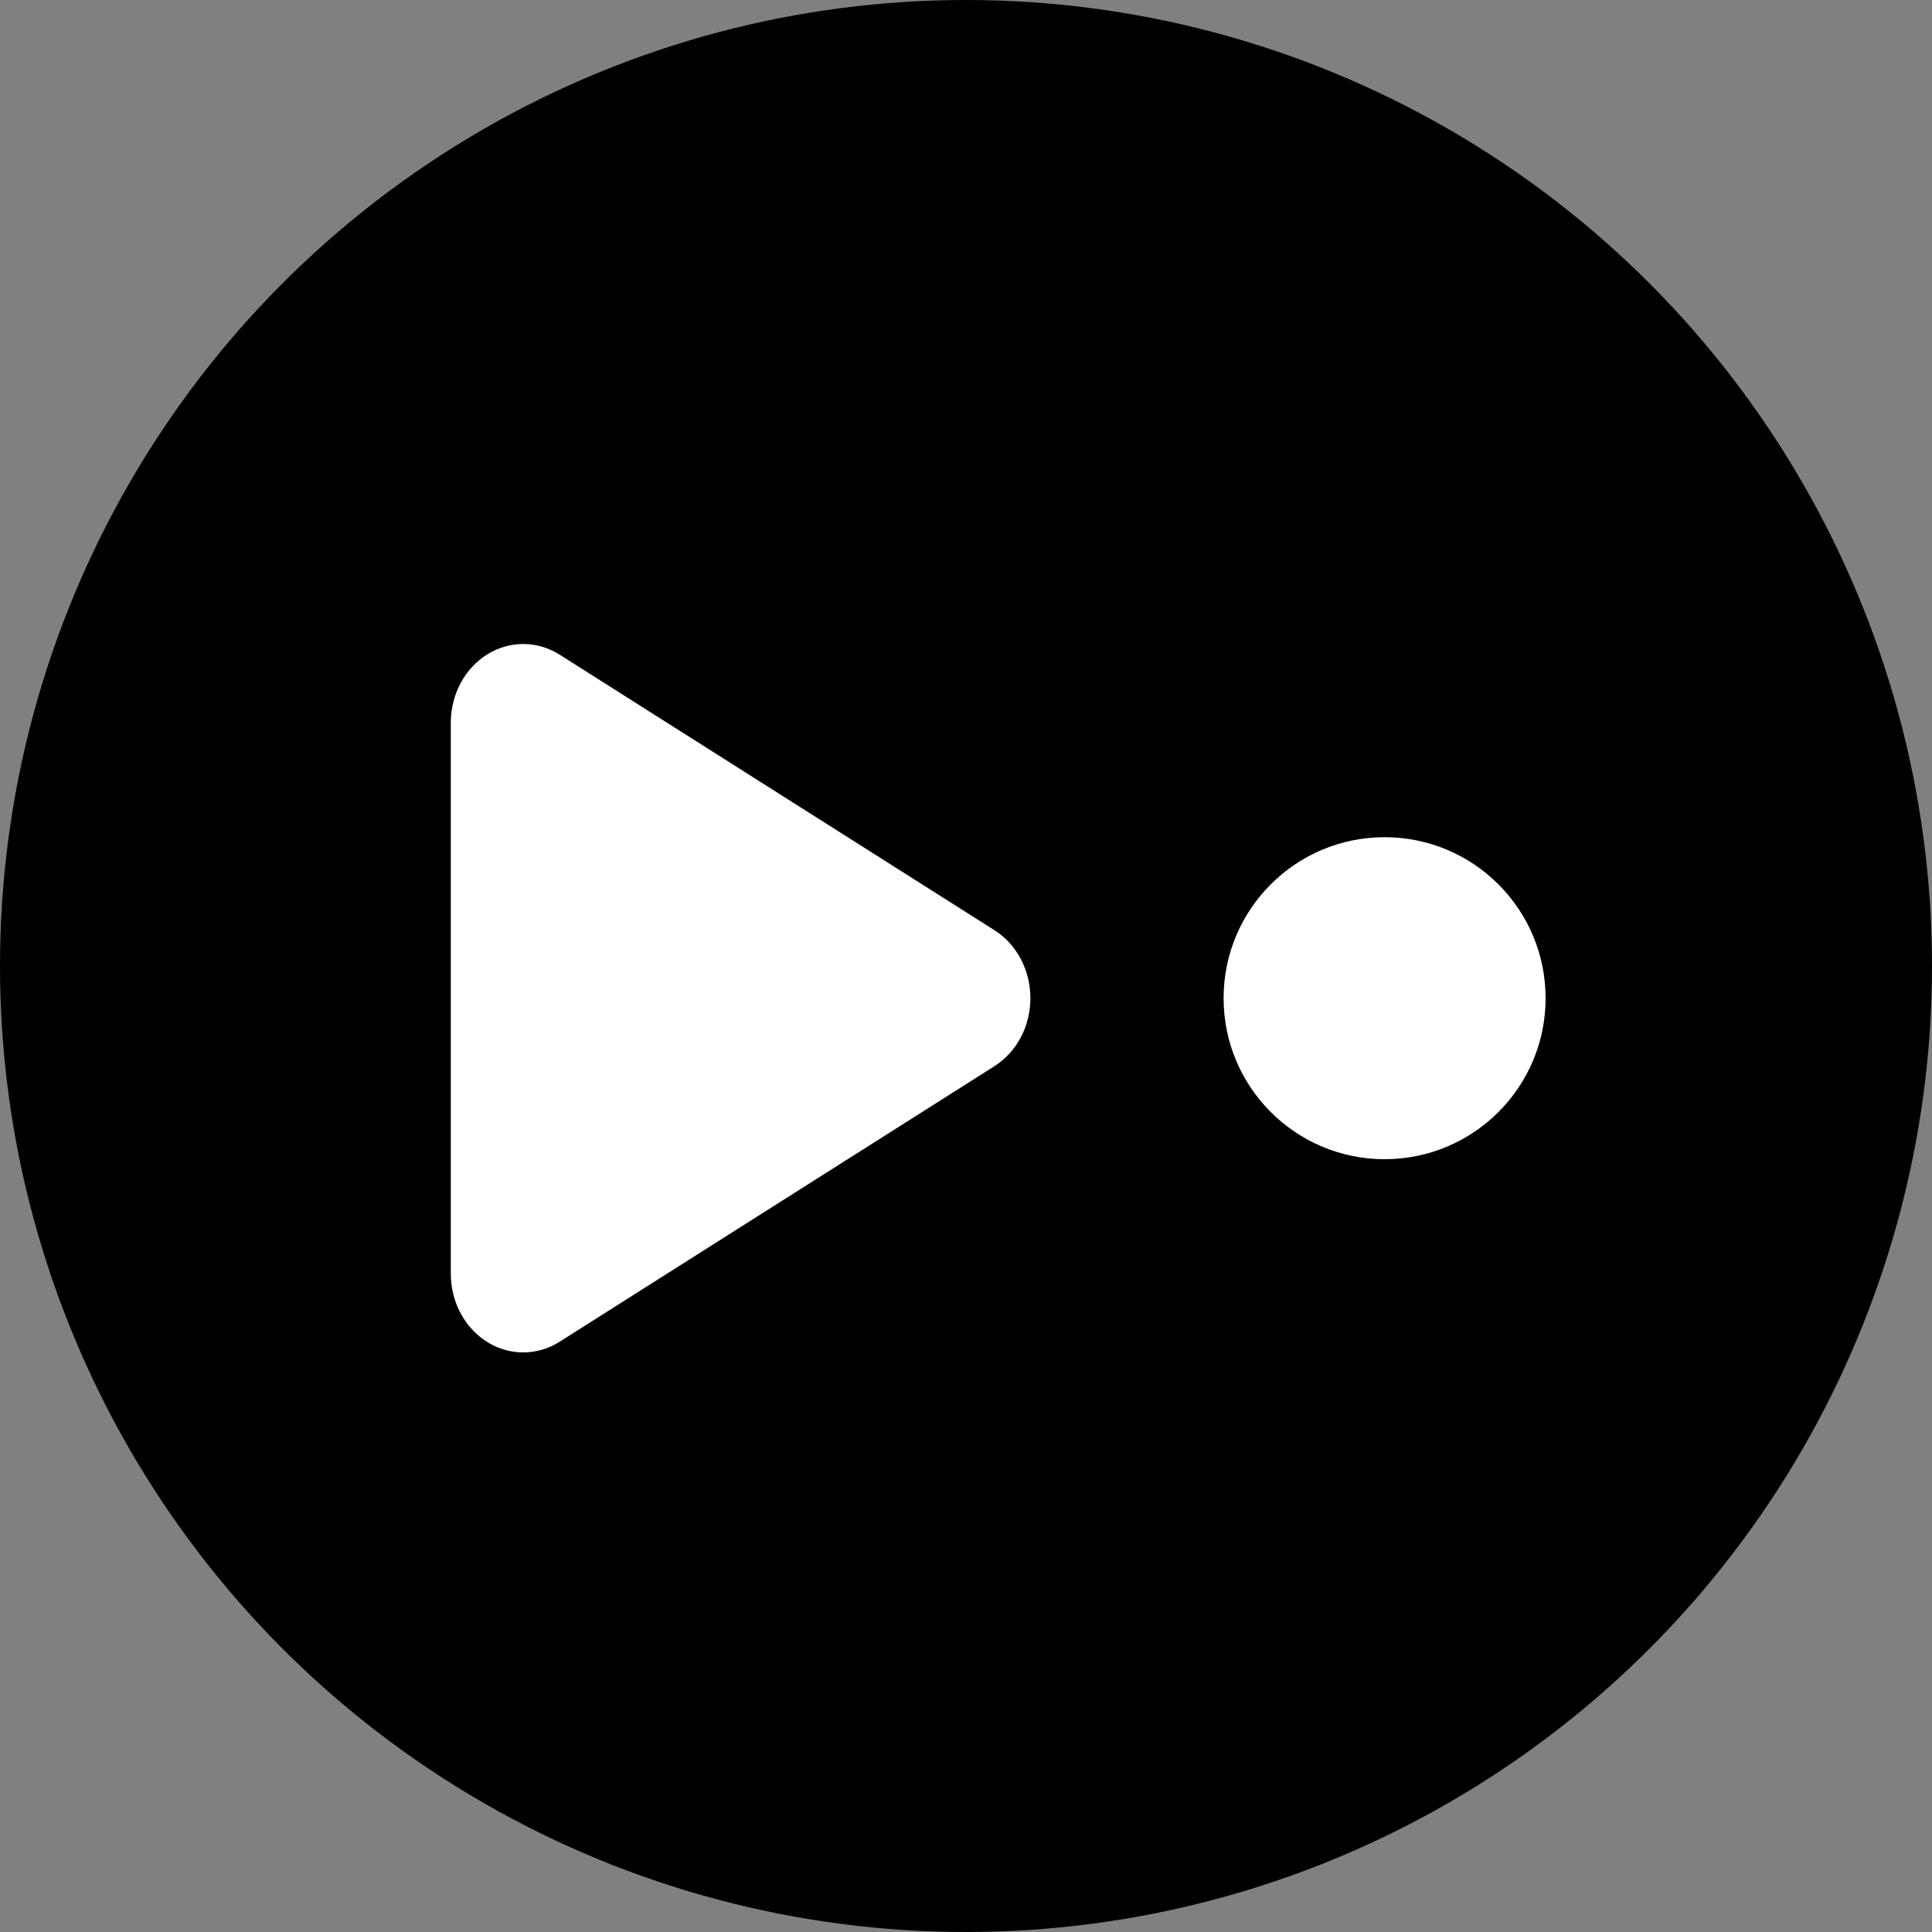
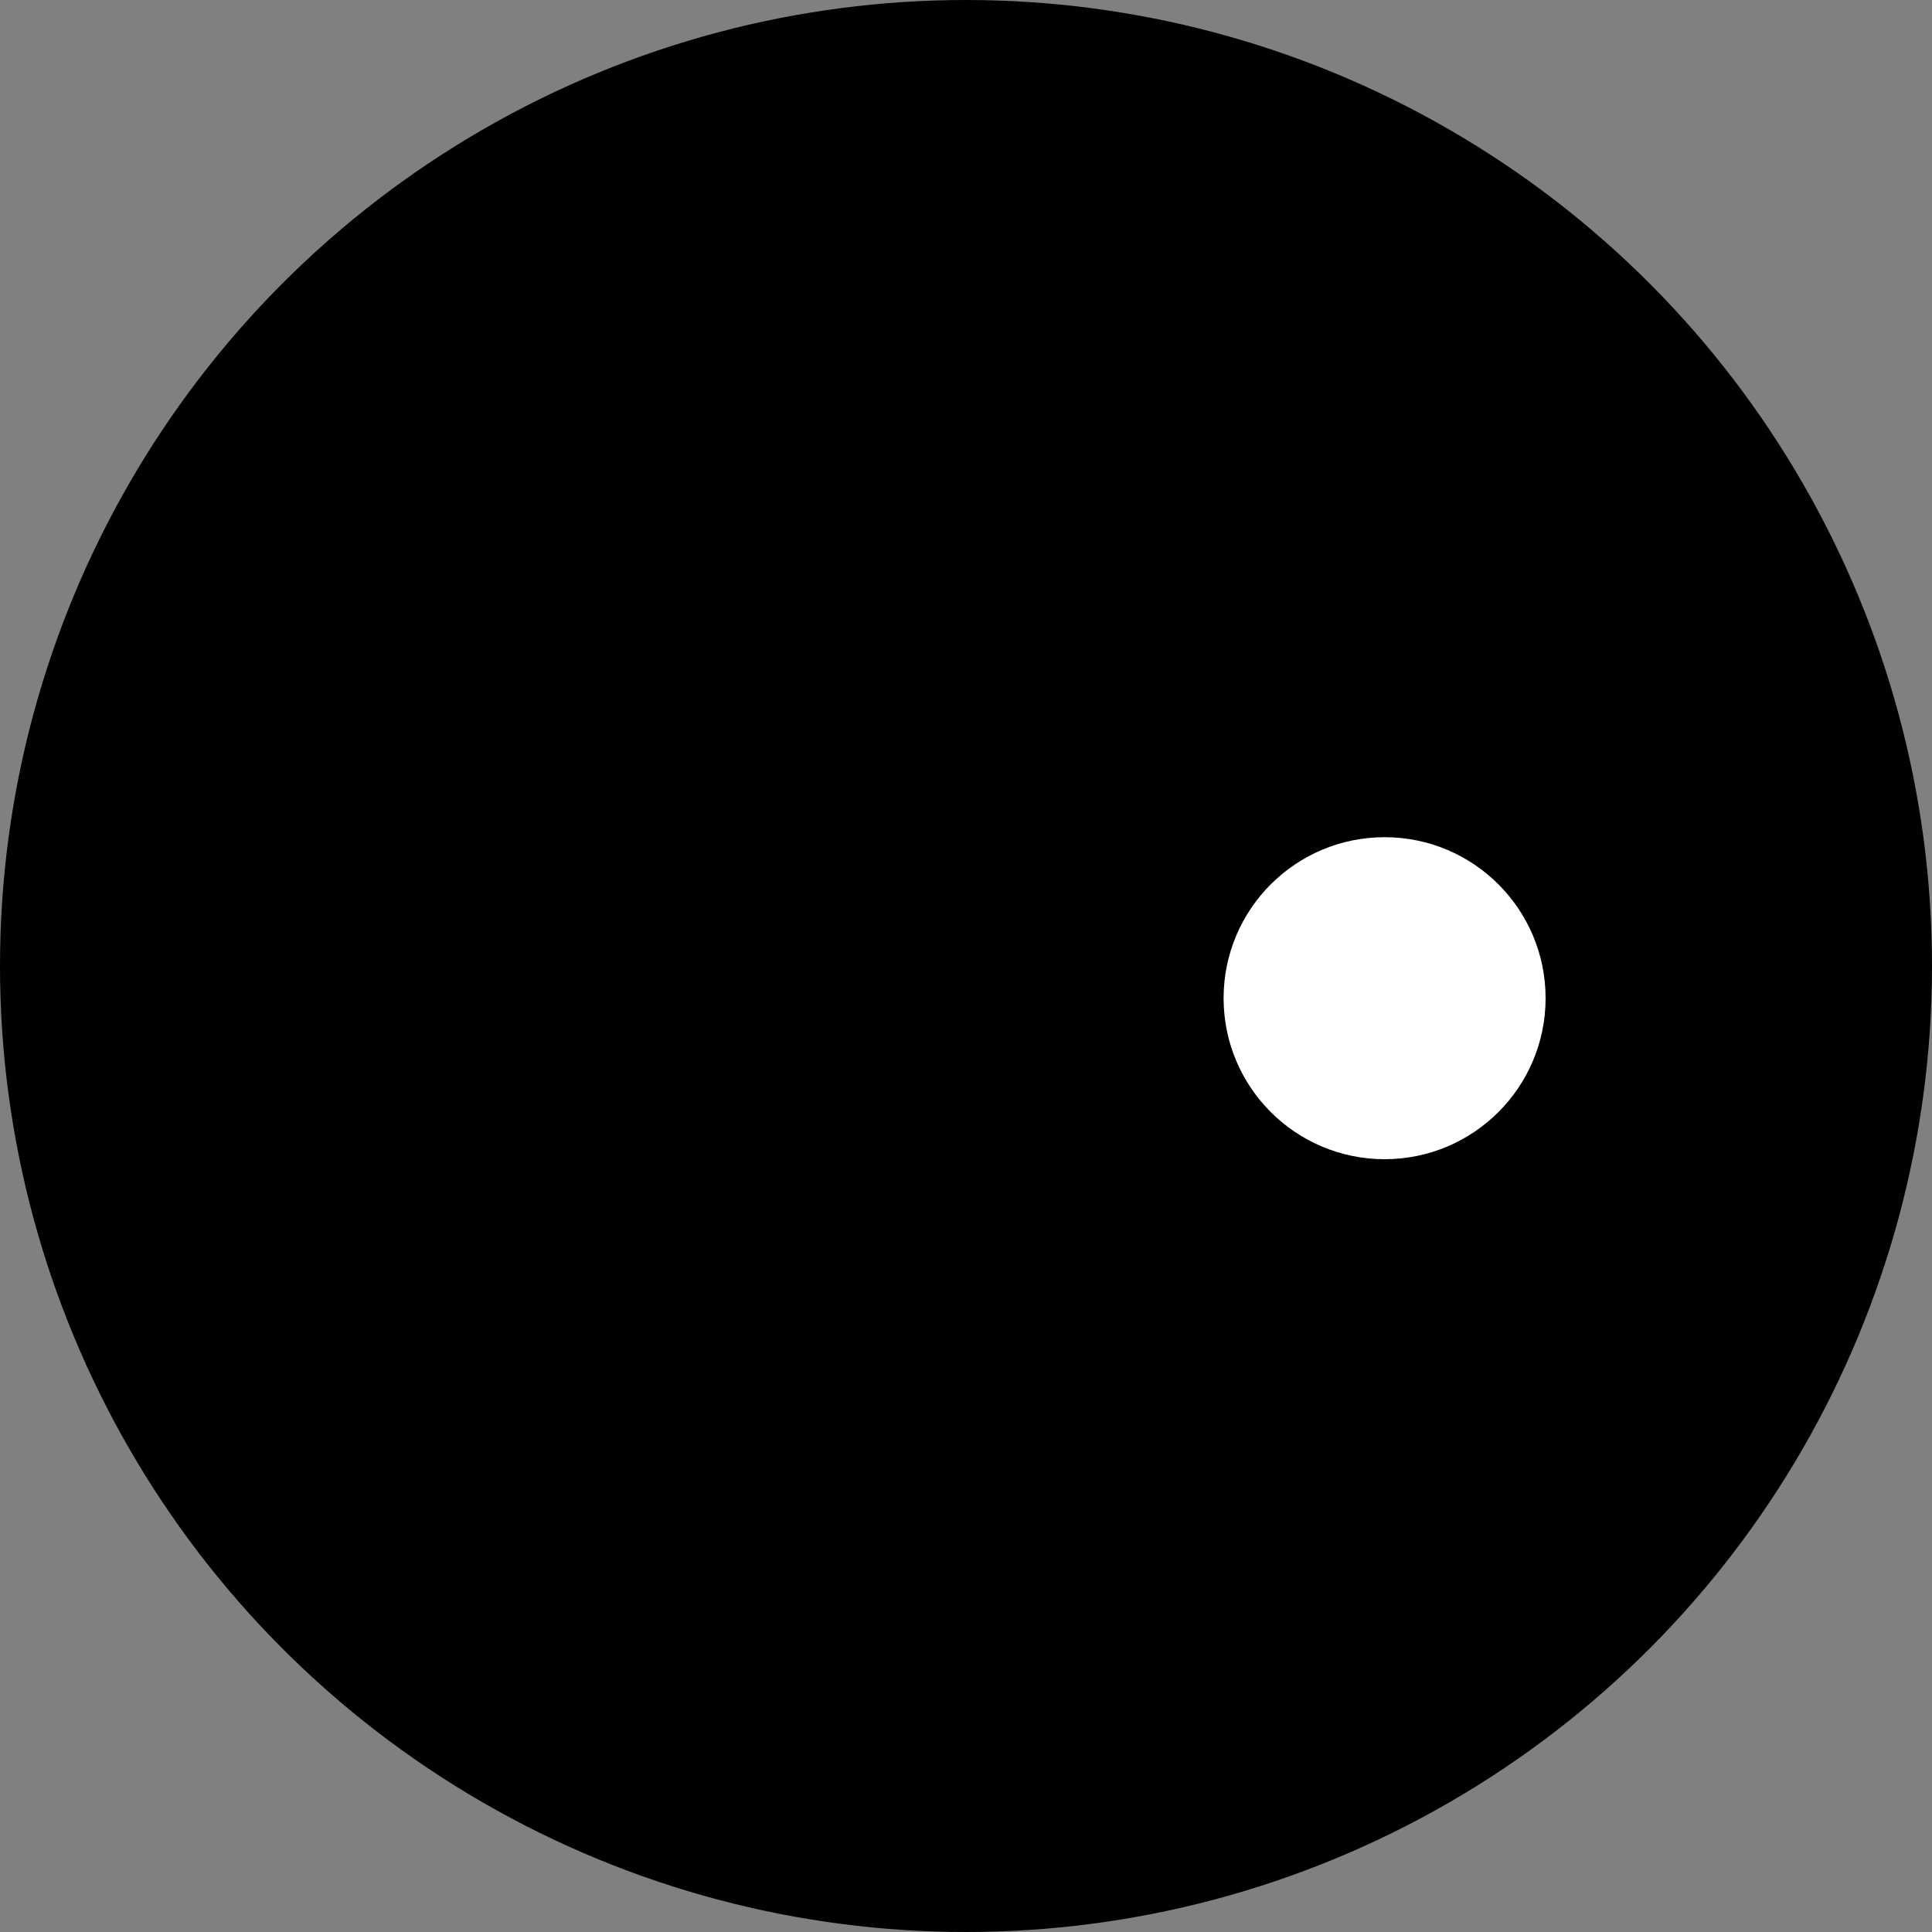
<svg xmlns="http://www.w3.org/2000/svg" width="30" height="30" viewBox="0 0 30 30" fill="none">
  <rect x="0" y="0" width="30" height="30" fill="#808080" stroke="none" />
  <circle cx="15" cy="15" r="15" fill="black" />
-   <path d="M7 11.223C7 11.008 7.052 10.796 7.151 10.61C7.25 10.424 7.393 10.27 7.565 10.162C7.736 10.055 7.931 9.999 8.129 10C8.327 10.001 8.521 10.058 8.692 10.167L15.44 14.443C15.61 14.55 15.751 14.704 15.85 14.889C15.948 15.075 16 15.285 16 15.499C16 15.713 15.949 15.923 15.851 16.108C15.753 16.294 15.611 16.448 15.441 16.556L8.692 20.833C8.521 20.942 8.327 20.999 8.129 21C7.931 21.001 7.736 20.945 7.565 20.838C7.393 20.73 7.25 20.576 7.151 20.39C7.052 20.204 7 19.992 7 19.777V11.223Z" fill="white" />
  <circle cx="21.5" cy="15.5" r="2.5" fill="white" />
</svg>